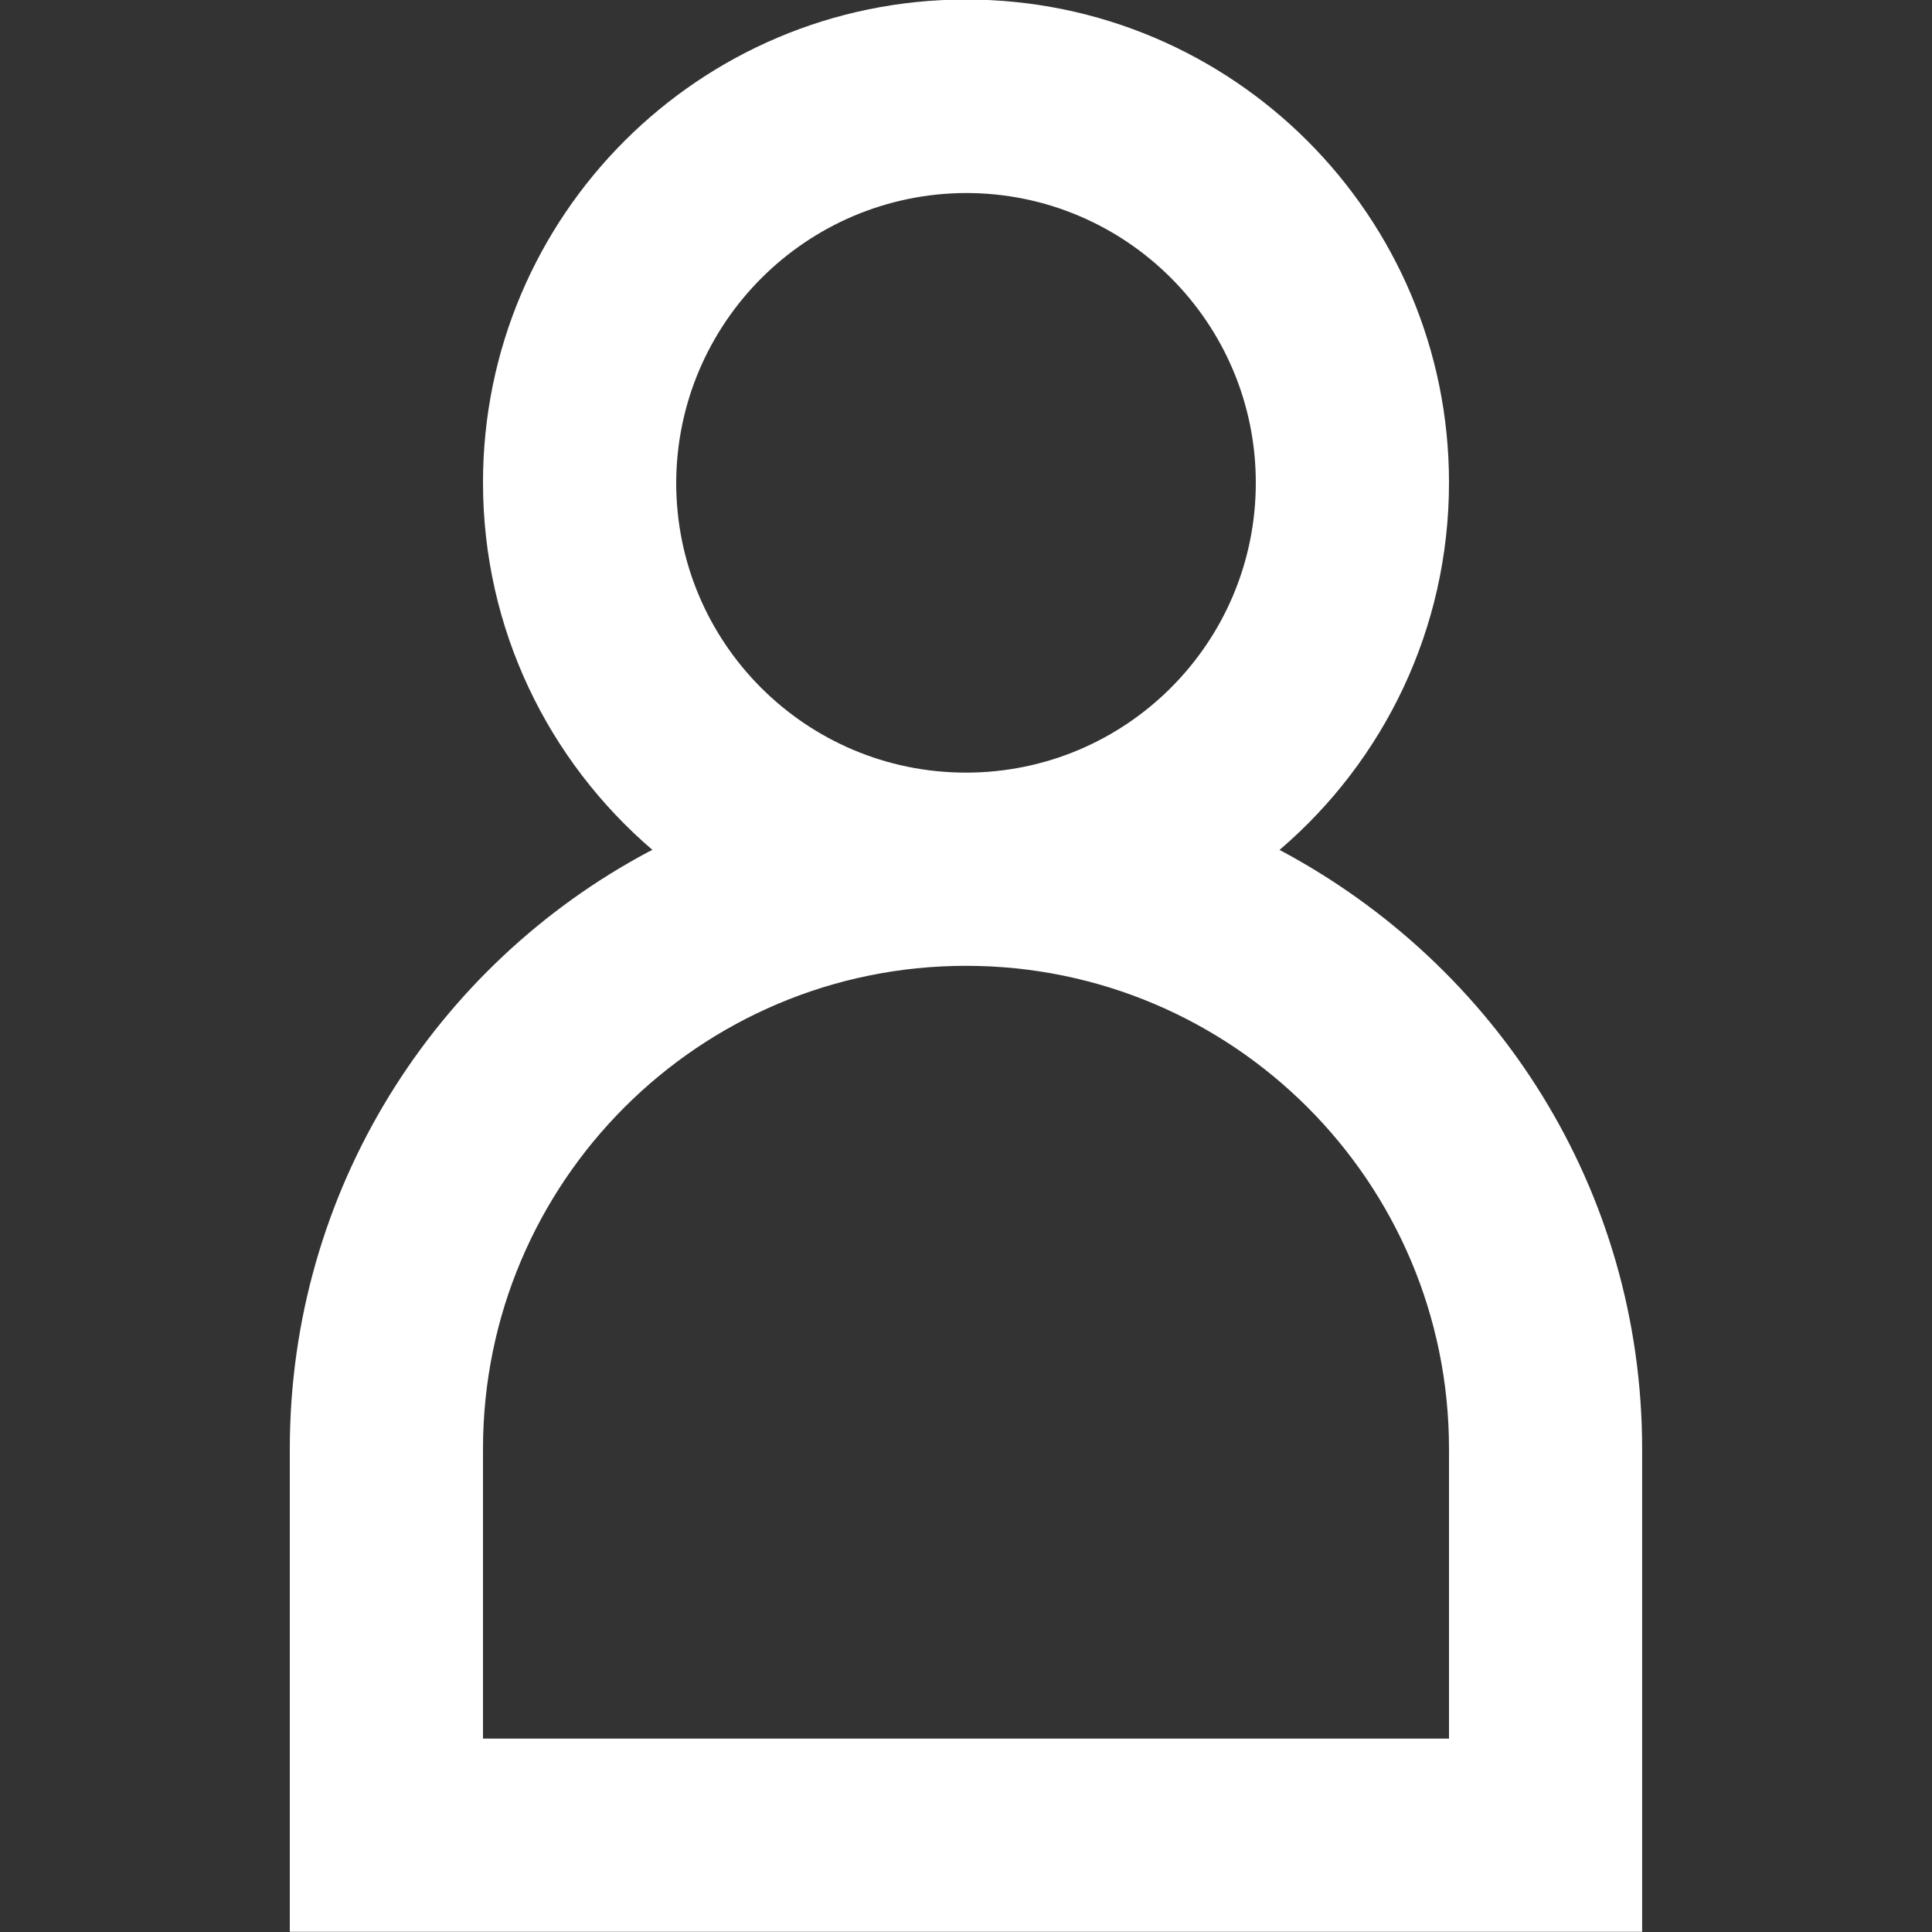
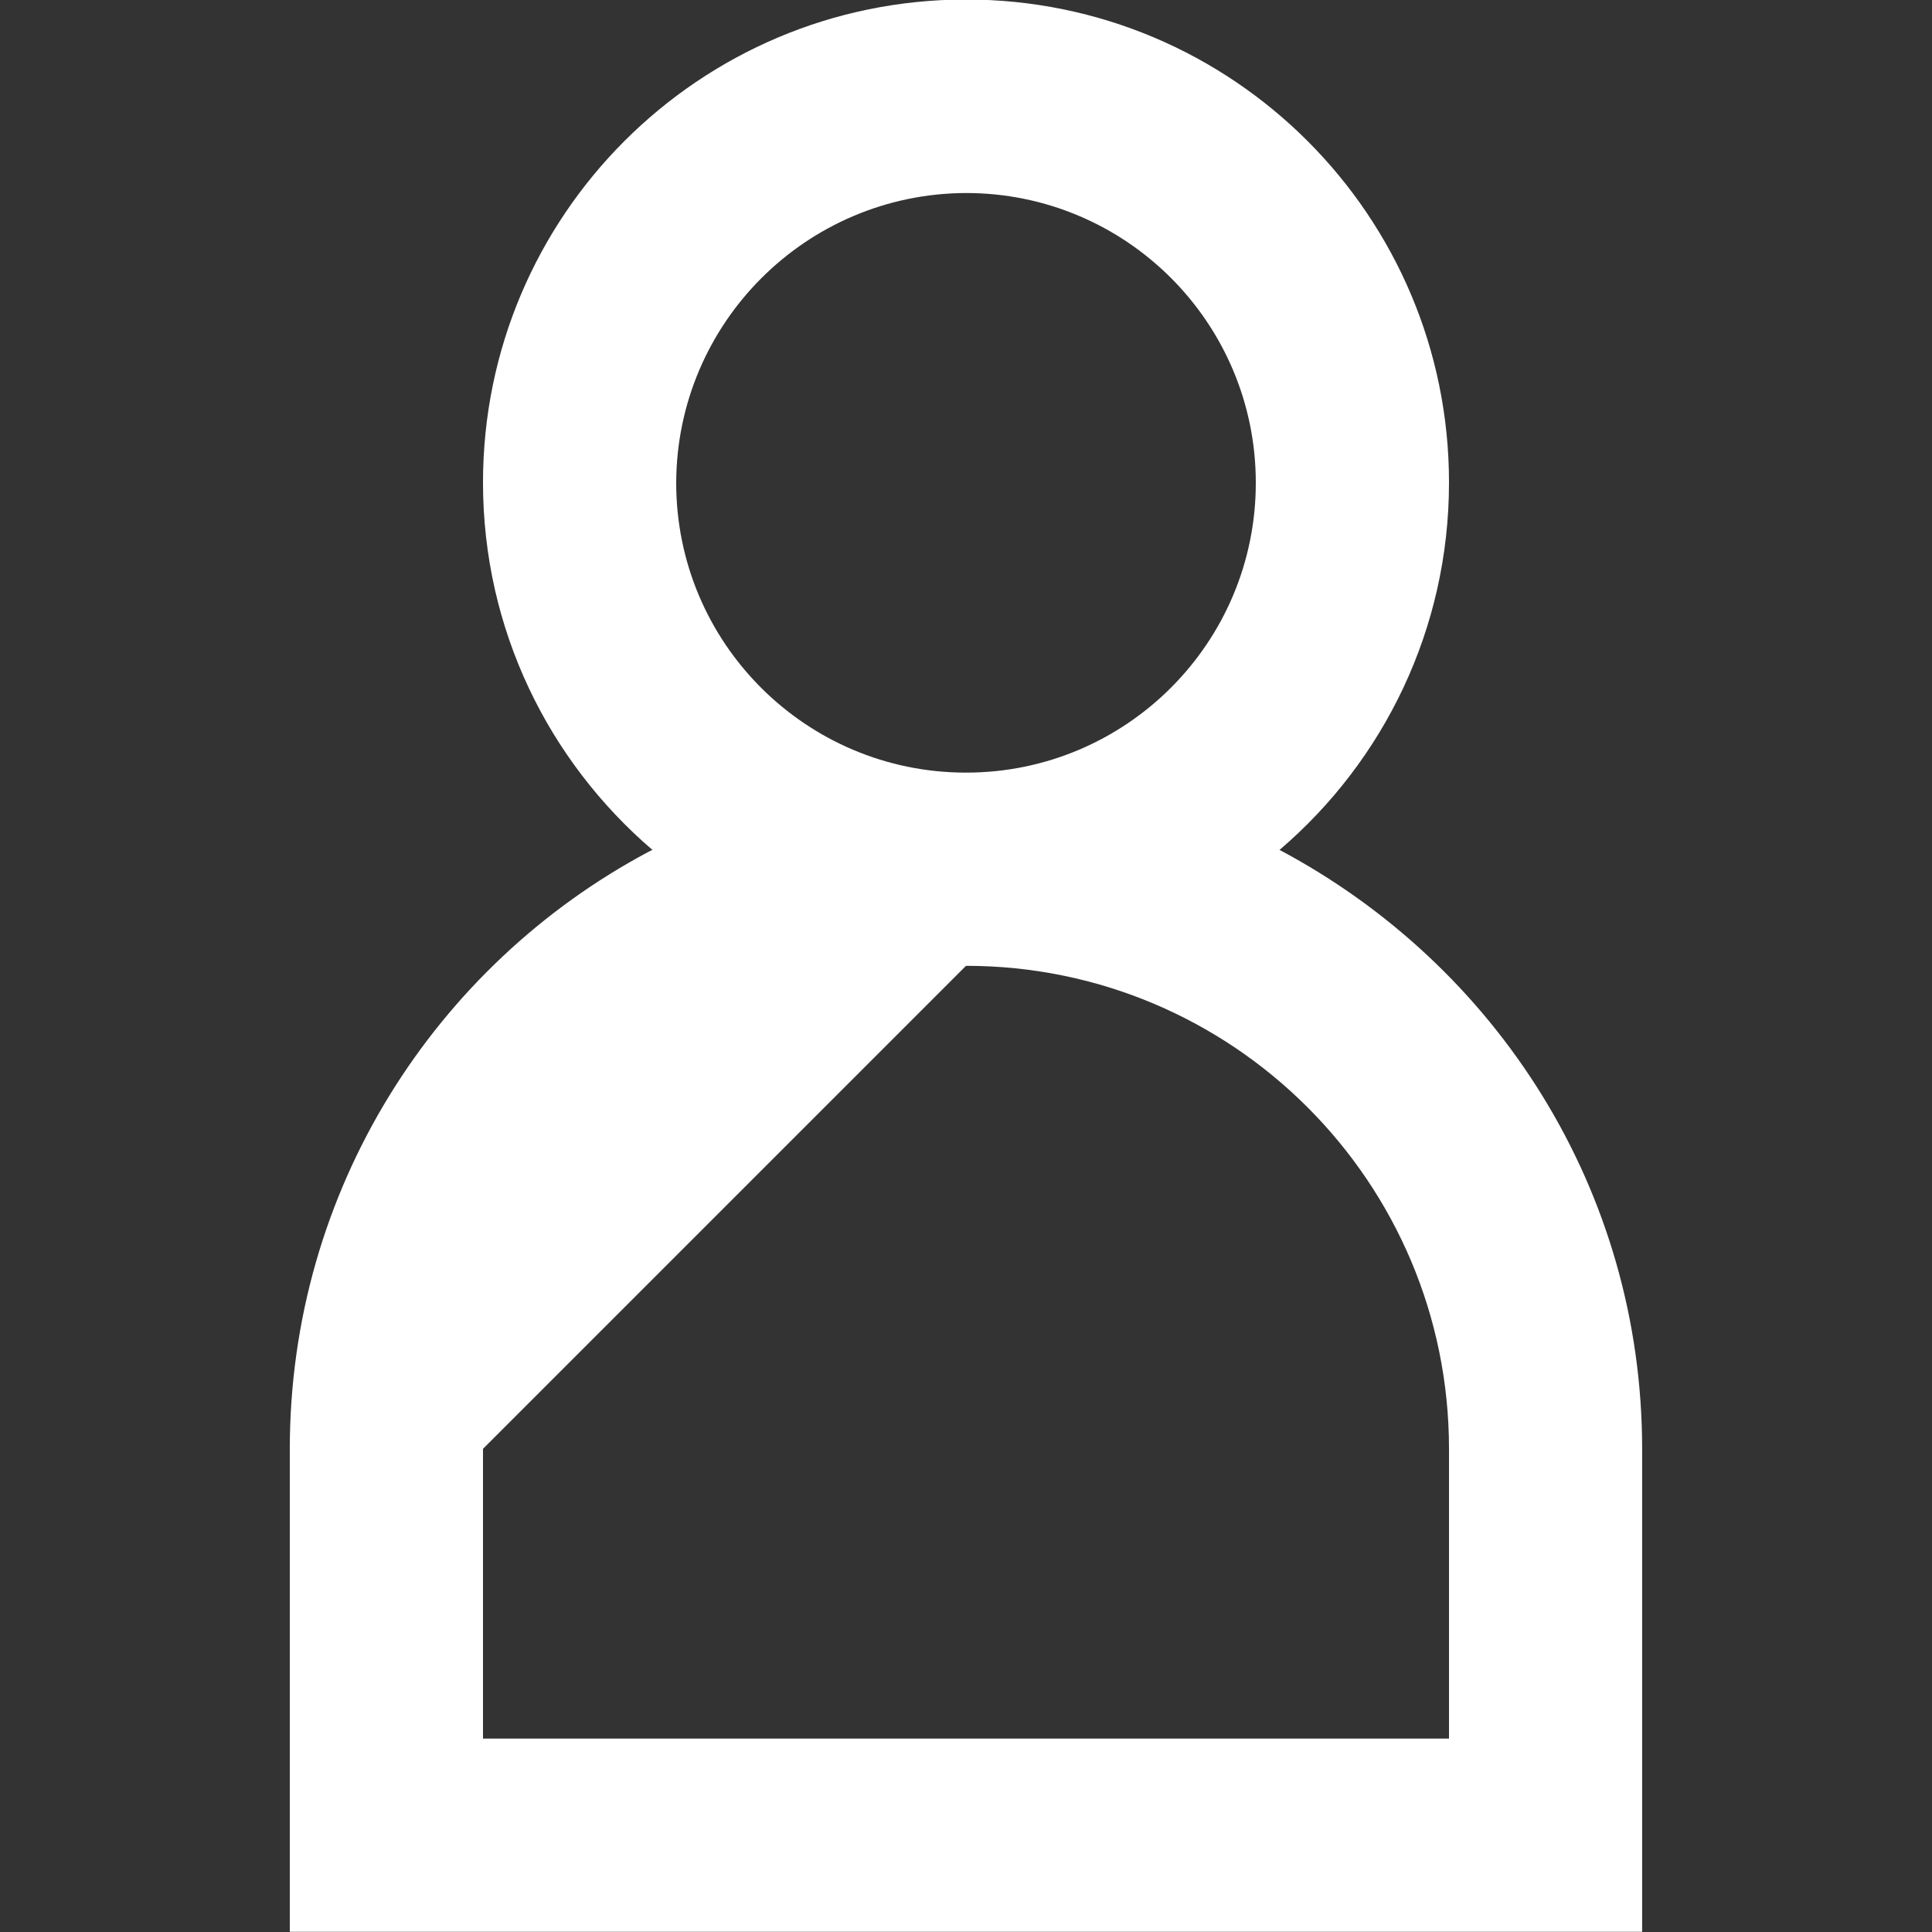
<svg xmlns="http://www.w3.org/2000/svg" version="1.1" width="32" height="32" viewBox="0 0 32 32">
  <rect x="0" y="0" width="32" height="32" fill="#333333" stroke="none" />
  <title>account_icon</title>
-   <path fill="#fff" d="M4.8 31.997v-8c0.001-4.286 2.409-8.009 5.946-9.891l0.060-0.029c-1.722-1.476-2.806-3.654-2.806-6.085 0-4.418 3.582-8 8-8s8 3.582 8 8c0 2.431-1.084 4.609-2.796 6.076l-0.011 0.009c3.597 1.911 6.005 5.634 6.006 9.92v8zM8 23.997v4.8h16v-4.8c0-4.418-3.582-8-8-8s-8 3.582-8 8v0zM11.2 7.997c0 2.651 2.149 4.8 4.8 4.8s4.8-2.149 4.8-4.8c0-2.651-2.149-4.8-4.8-4.8v0c-2.647 0.009-4.791 2.153-4.8 4.799v0.001z" />
+   <path fill="#fff" d="M4.8 31.997v-8c0.001-4.286 2.409-8.009 5.946-9.891l0.060-0.029c-1.722-1.476-2.806-3.654-2.806-6.085 0-4.418 3.582-8 8-8s8 3.582 8 8c0 2.431-1.084 4.609-2.796 6.076l-0.011 0.009c3.597 1.911 6.005 5.634 6.006 9.92v8zM8 23.997v4.8h16v-4.8c0-4.418-3.582-8-8-8v0zM11.2 7.997c0 2.651 2.149 4.8 4.8 4.8s4.8-2.149 4.8-4.8c0-2.651-2.149-4.8-4.8-4.8v0c-2.647 0.009-4.791 2.153-4.8 4.799v0.001z" />
</svg>